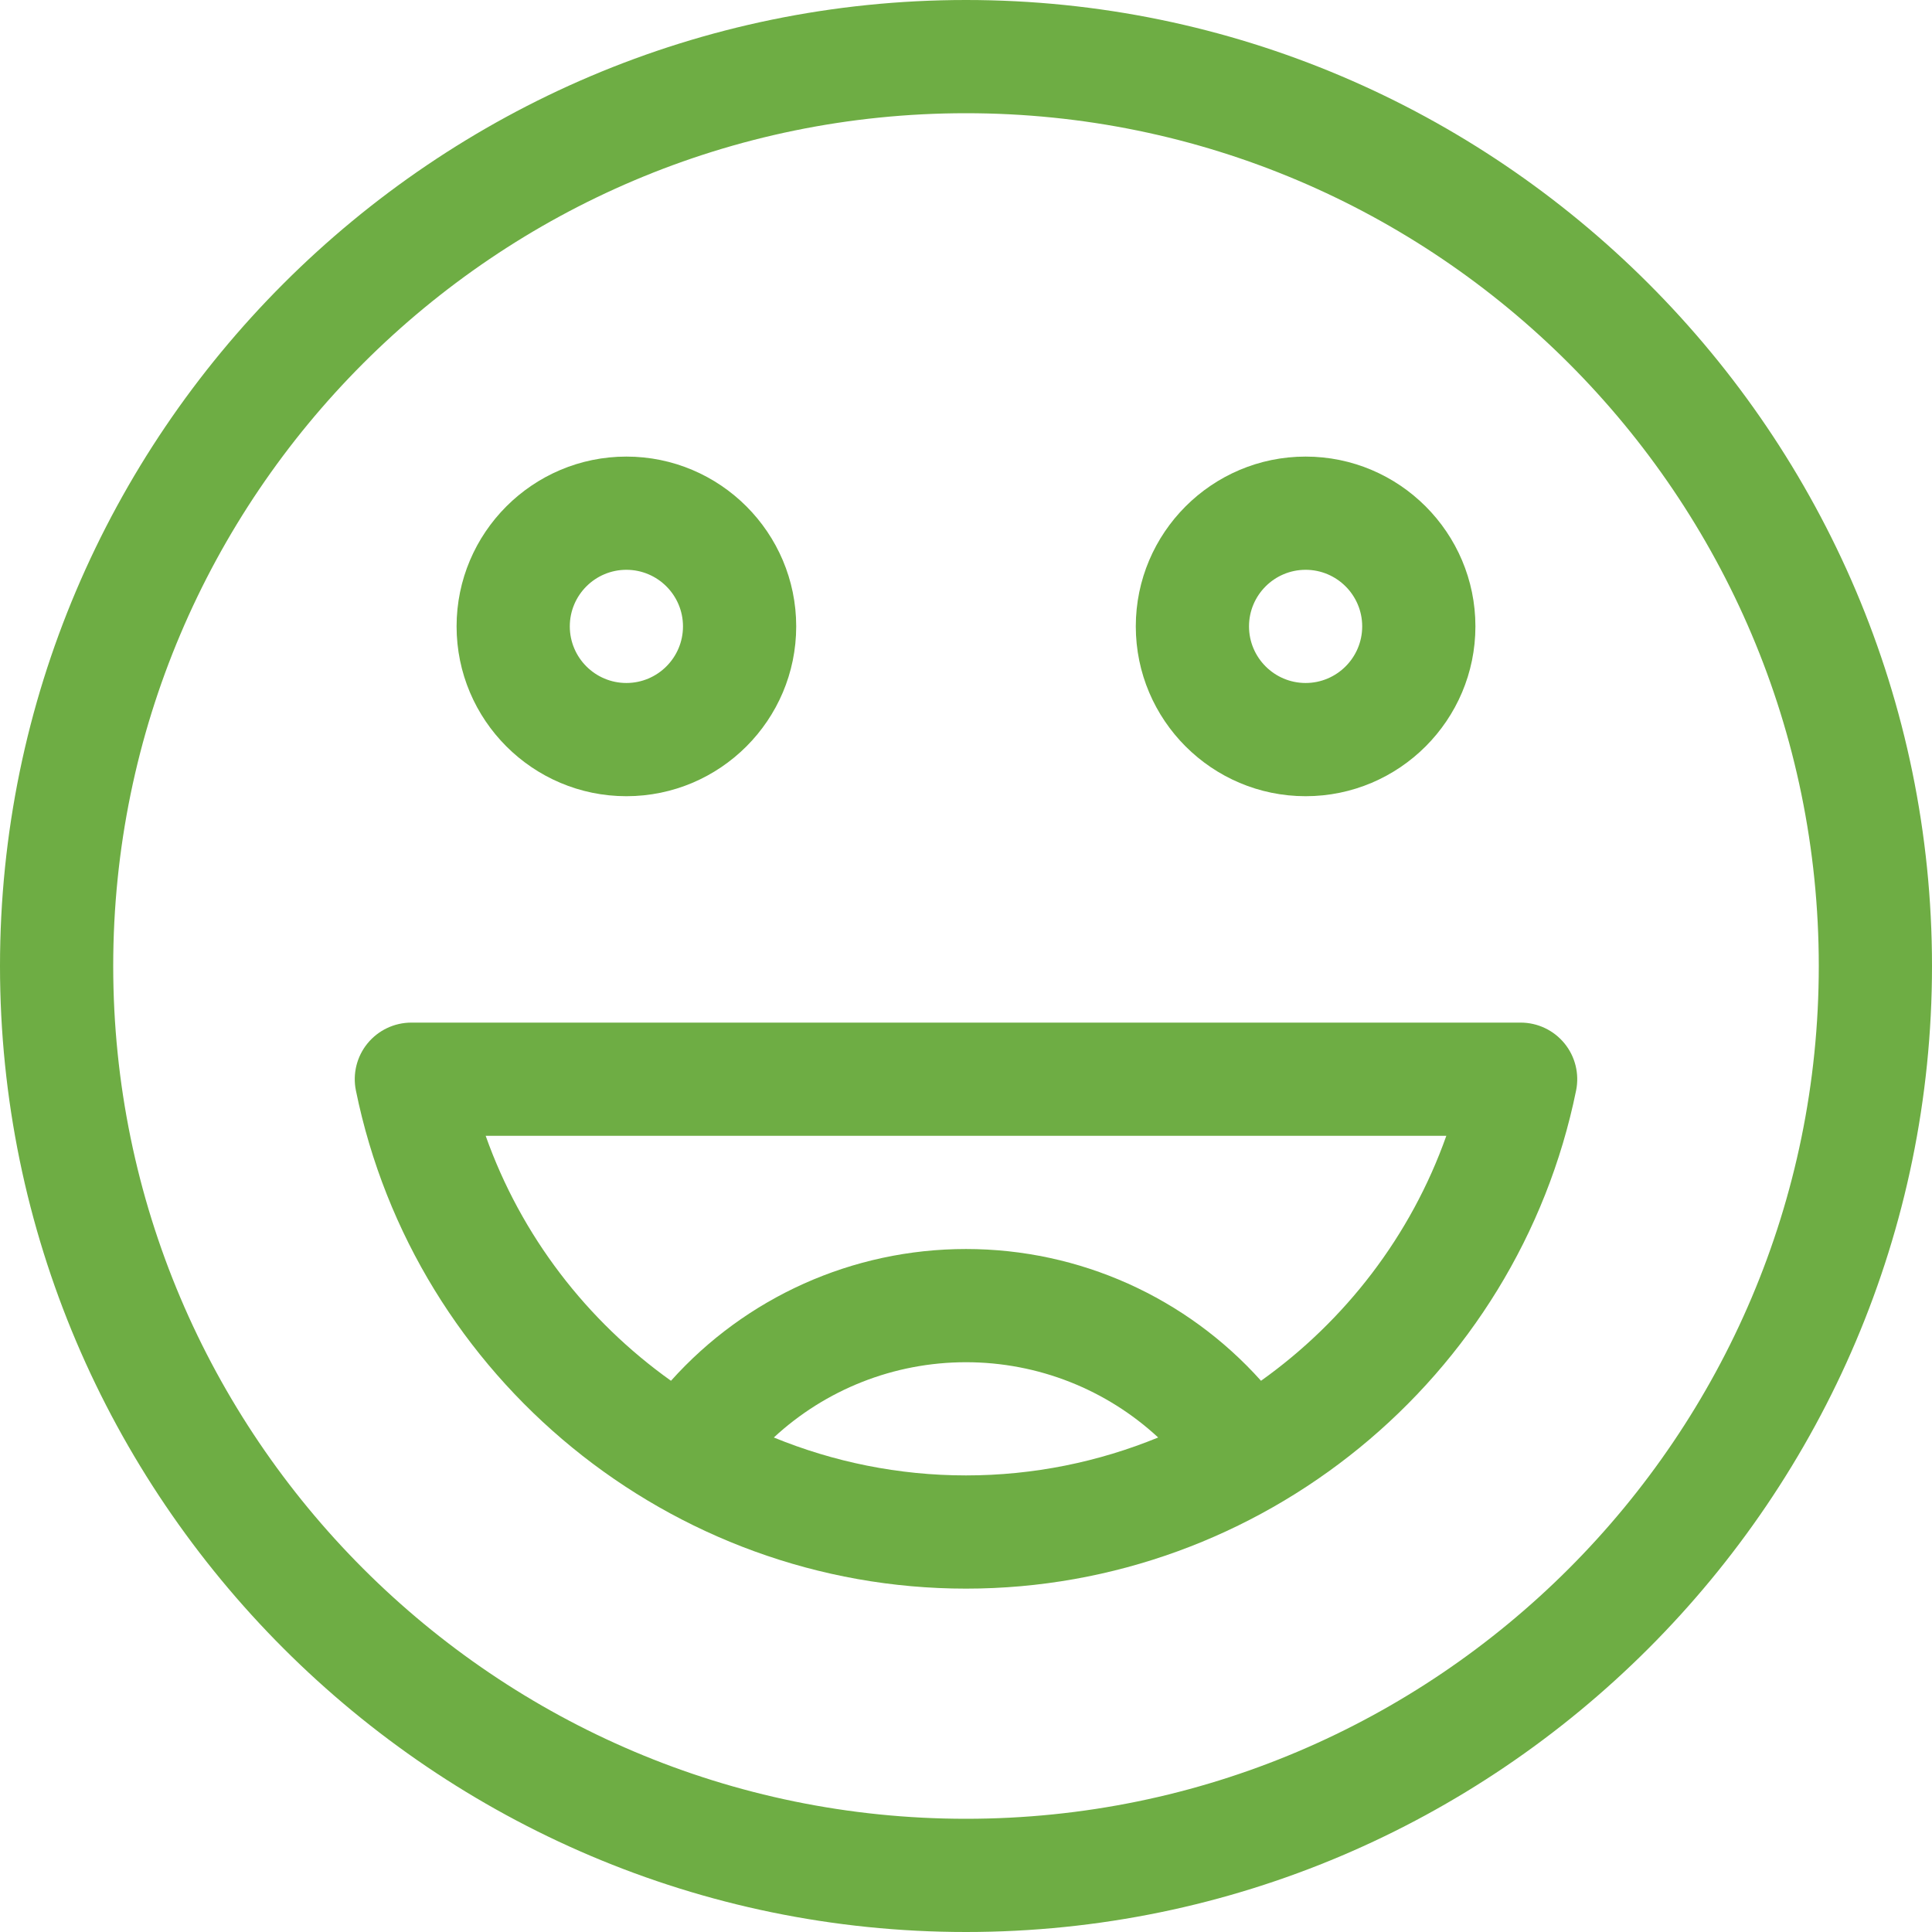
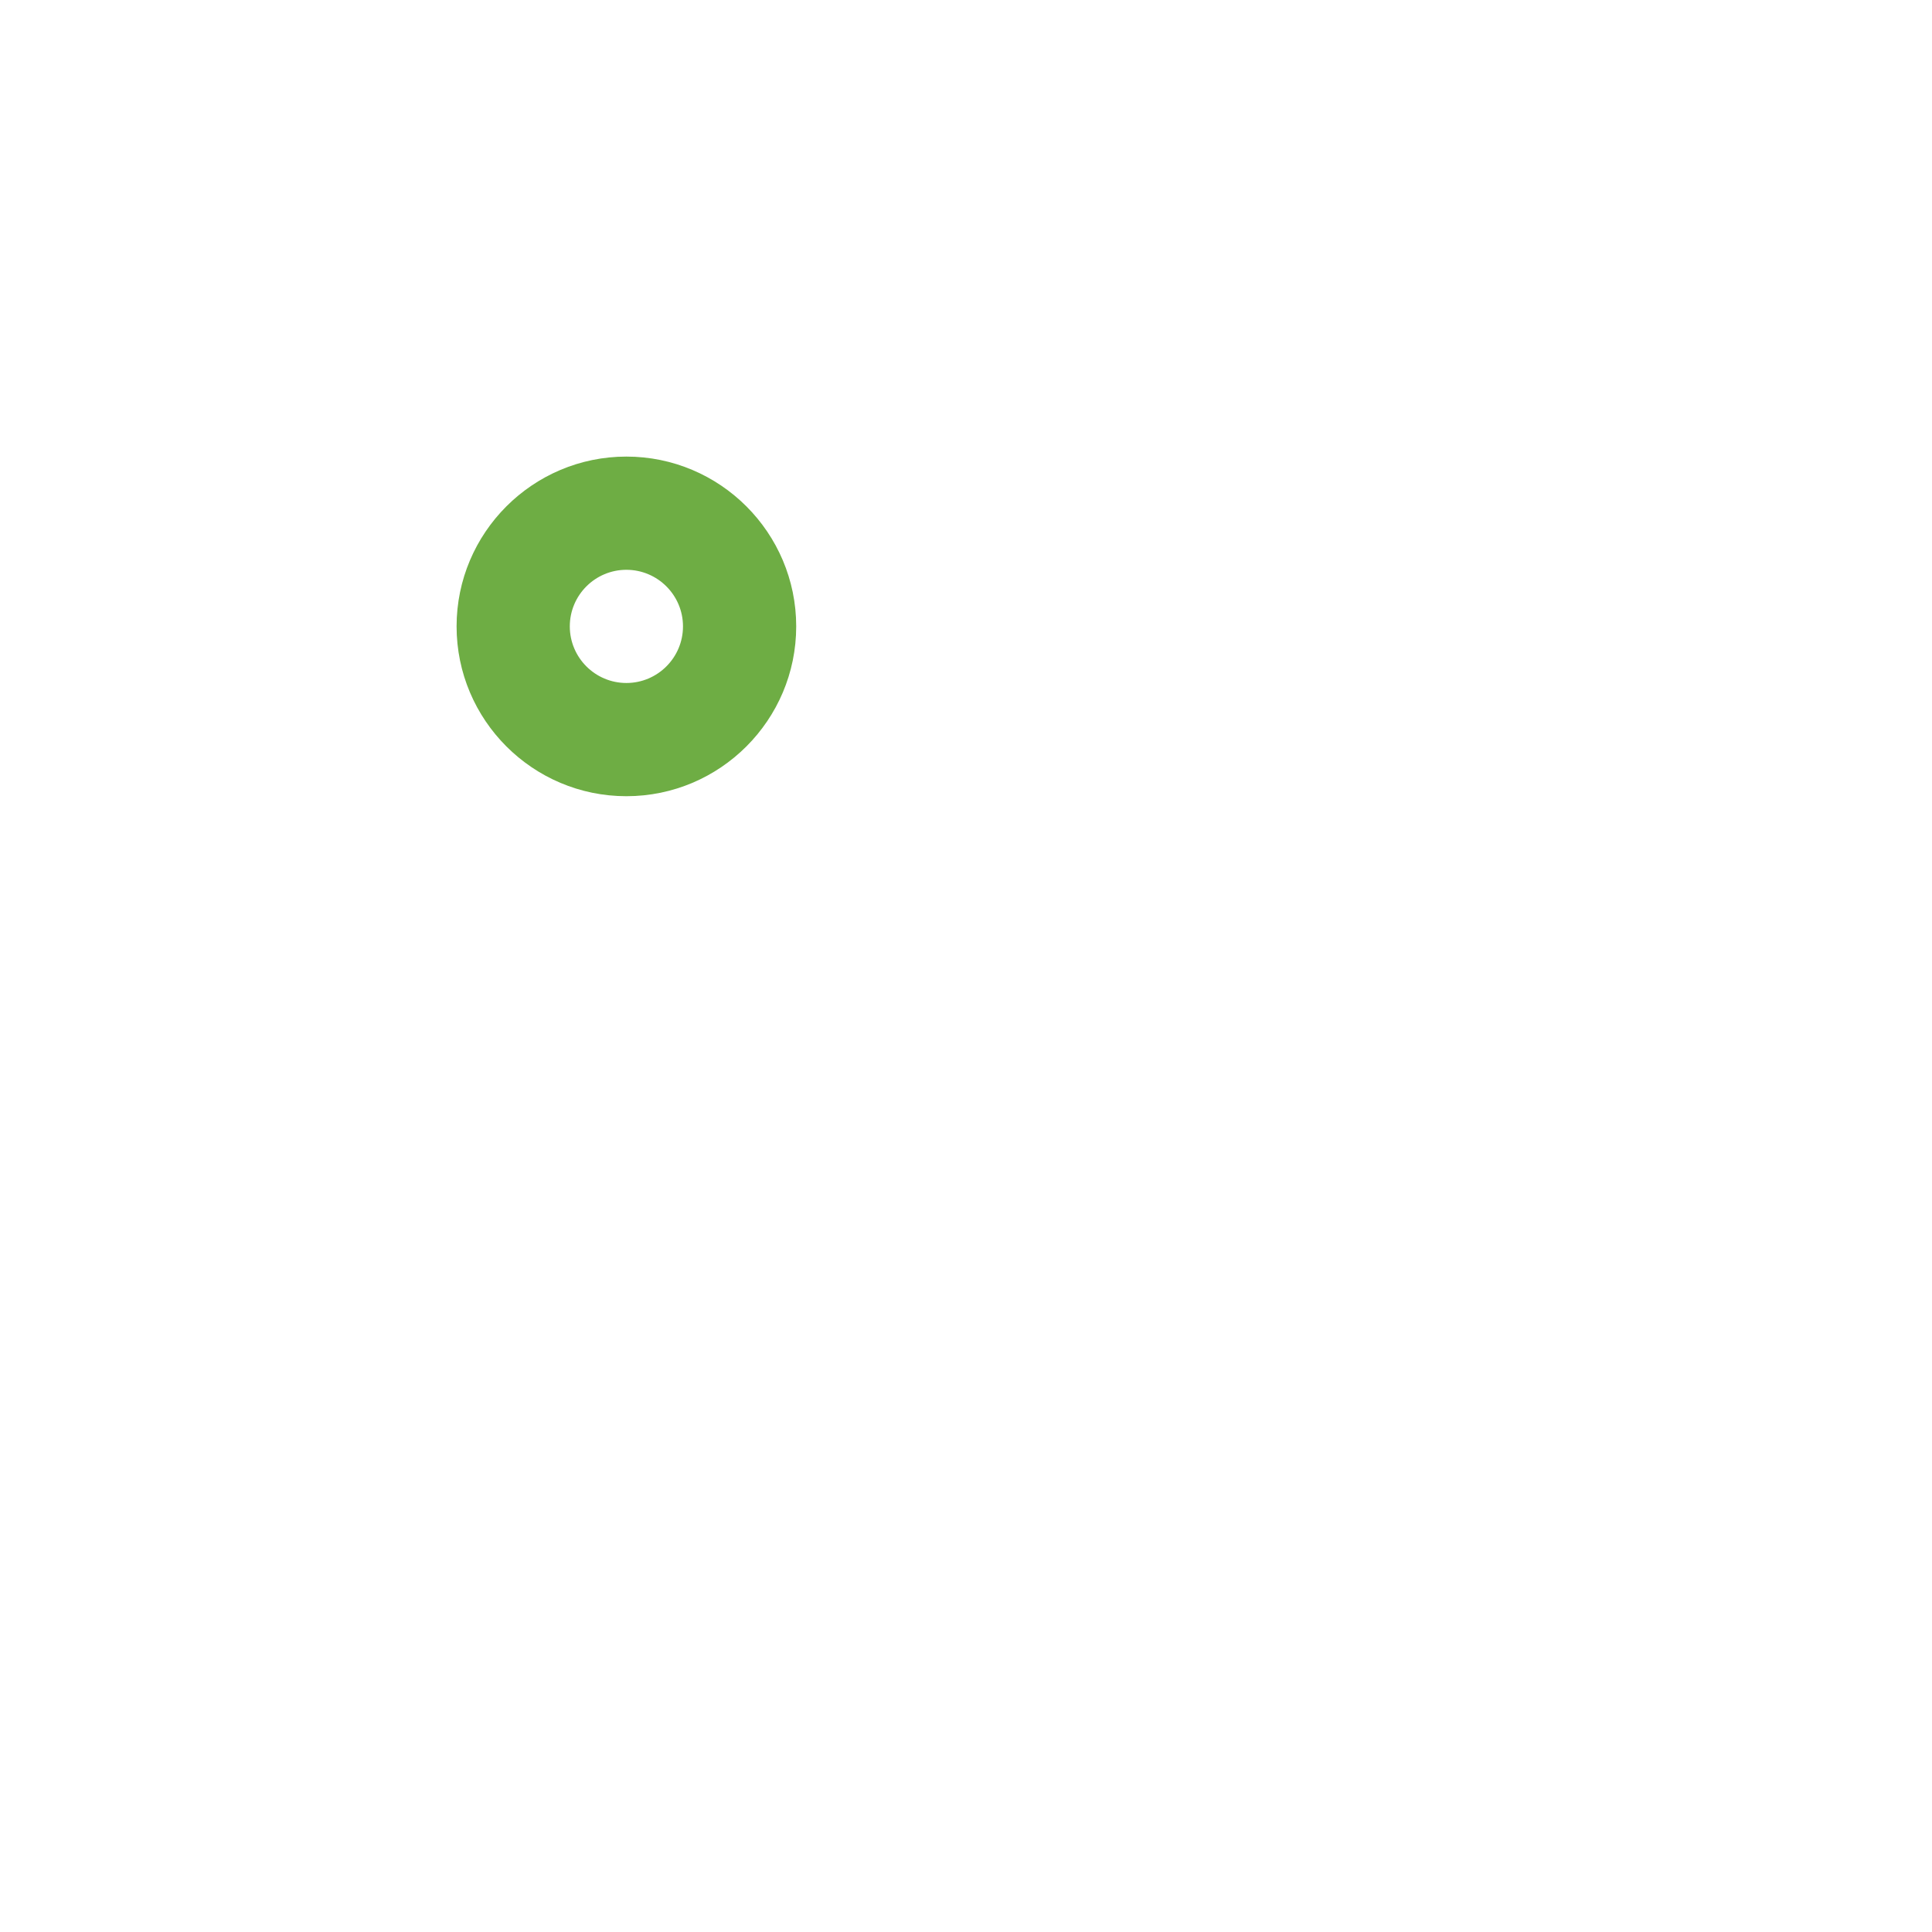
<svg xmlns="http://www.w3.org/2000/svg" width="70" height="70" viewBox="0 0 70 70" fill="none">
-   <path d="M35 70C54.272 70 70 54.271 70 35C70 15.728 54.271 0 35 0C15.728 0 0 15.729 0 35C0 54.272 15.729 70 35 70ZM35 4.102C52.038 4.102 65.898 17.962 65.898 35C65.898 52.038 52.038 65.898 35 65.898C17.962 65.898 4.102 52.038 4.102 35C4.102 17.962 17.962 4.102 35 4.102Z" fill="#6EAD44" />
  <path d="M22.695 28.848C26.088 28.848 28.848 26.088 28.848 22.695C28.848 19.303 26.088 16.543 22.695 16.543C19.303 16.543 16.543 19.303 16.543 22.695C16.543 26.088 19.303 28.848 22.695 28.848ZM22.695 20.645C23.826 20.645 24.746 21.564 24.746 22.695C24.746 23.826 23.826 24.746 22.695 24.746C21.564 24.746 20.645 23.826 20.645 22.695C20.645 21.564 21.564 20.645 22.695 20.645Z" fill="#6EAD44" />
-   <path d="M47.305 28.848C50.697 28.848 53.457 26.088 53.457 22.695C53.457 19.303 50.697 16.543 47.305 16.543C43.912 16.543 41.152 19.303 41.152 22.695C41.152 26.088 43.912 28.848 47.305 28.848ZM47.305 20.645C48.435 20.645 49.355 21.564 49.355 22.695C49.355 23.826 48.435 24.746 47.305 24.746C46.174 24.746 45.254 23.826 45.254 22.695C45.254 21.564 46.174 20.645 47.305 20.645Z" fill="#6EAD44" />
-   <path d="M35 57.559C45.693 57.559 54.977 49.952 57.105 39.511C57.228 38.908 57.074 38.281 56.684 37.804C56.295 37.328 55.712 37.051 55.096 37.051H14.904C14.289 37.051 13.705 37.328 13.316 37.804C12.926 38.281 12.772 38.908 12.895 39.511C15.023 49.95 24.305 57.559 35 57.559ZM28.037 52.083C29.912 50.347 32.386 49.356 35 49.356C37.614 49.356 40.088 50.347 41.963 52.083C39.8 52.97 37.444 53.457 35 53.457C32.556 53.457 30.201 52.97 28.037 52.083ZM52.403 41.153C51.117 44.783 48.734 47.859 45.689 50.028C42.984 47.009 39.117 45.254 35 45.254C30.883 45.254 27.016 47.009 24.311 50.028C21.266 47.859 18.883 44.783 17.597 41.153H52.403Z" fill="#6EAD44" />
</svg>